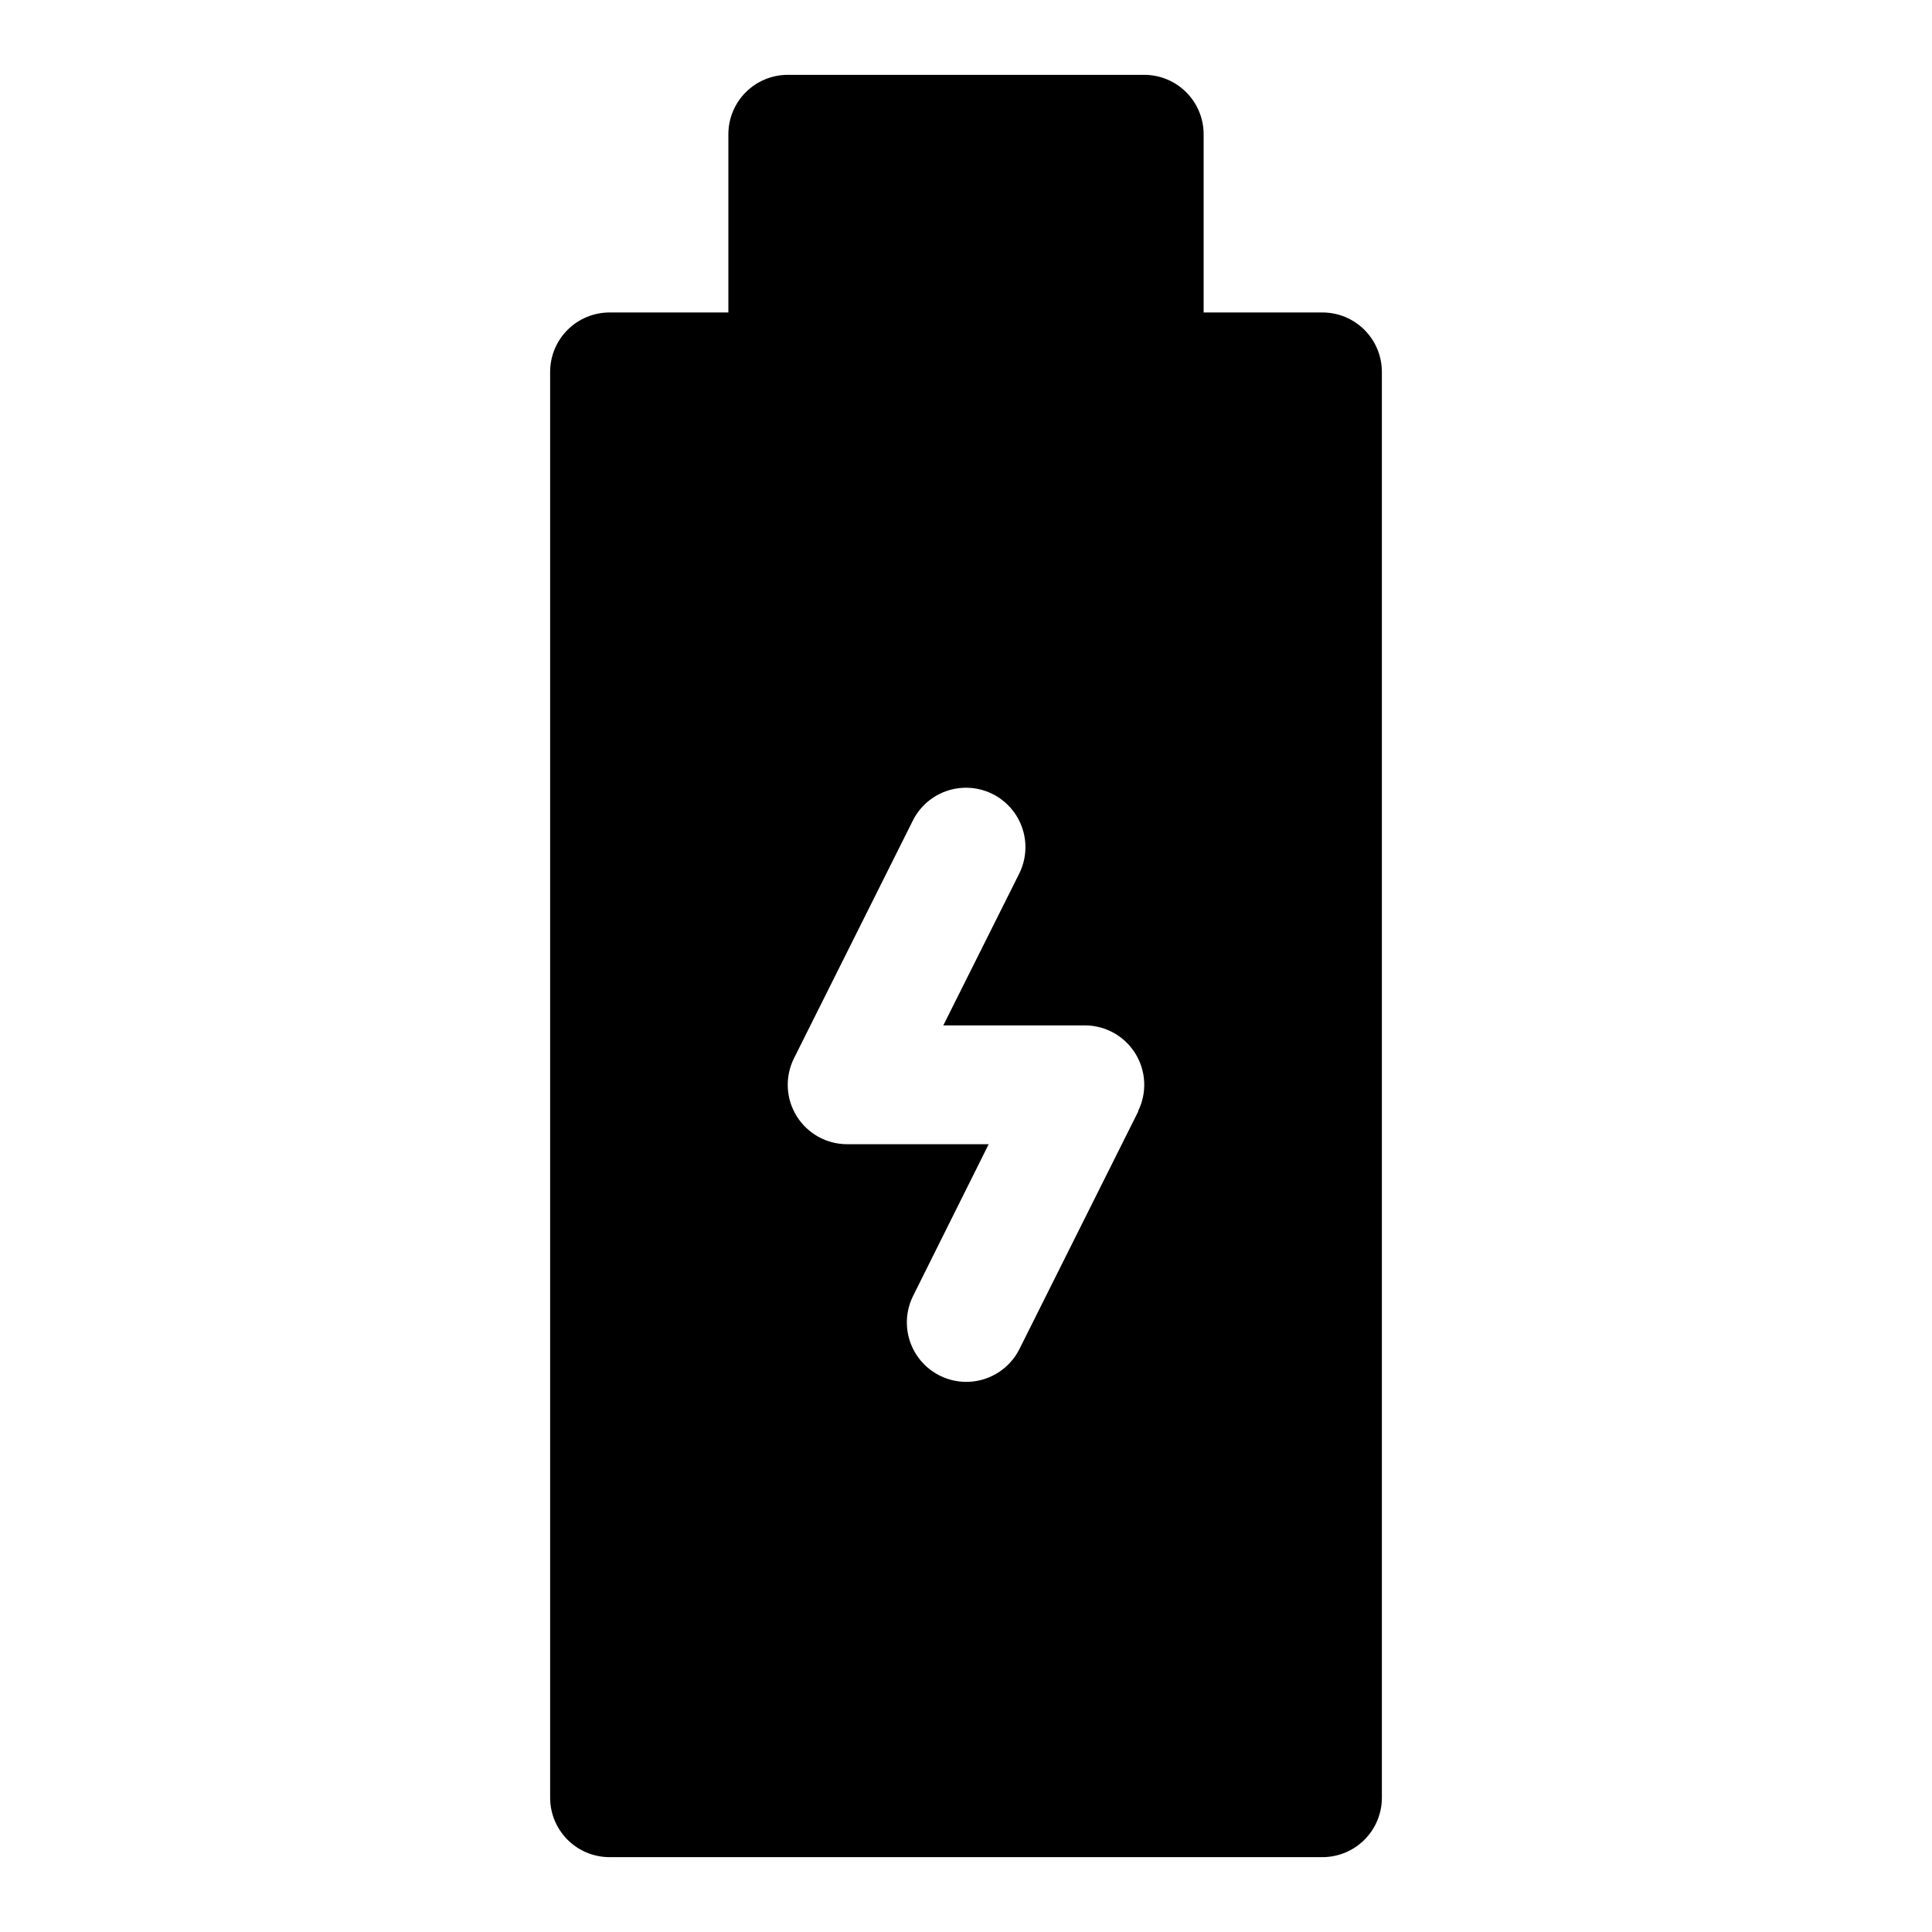
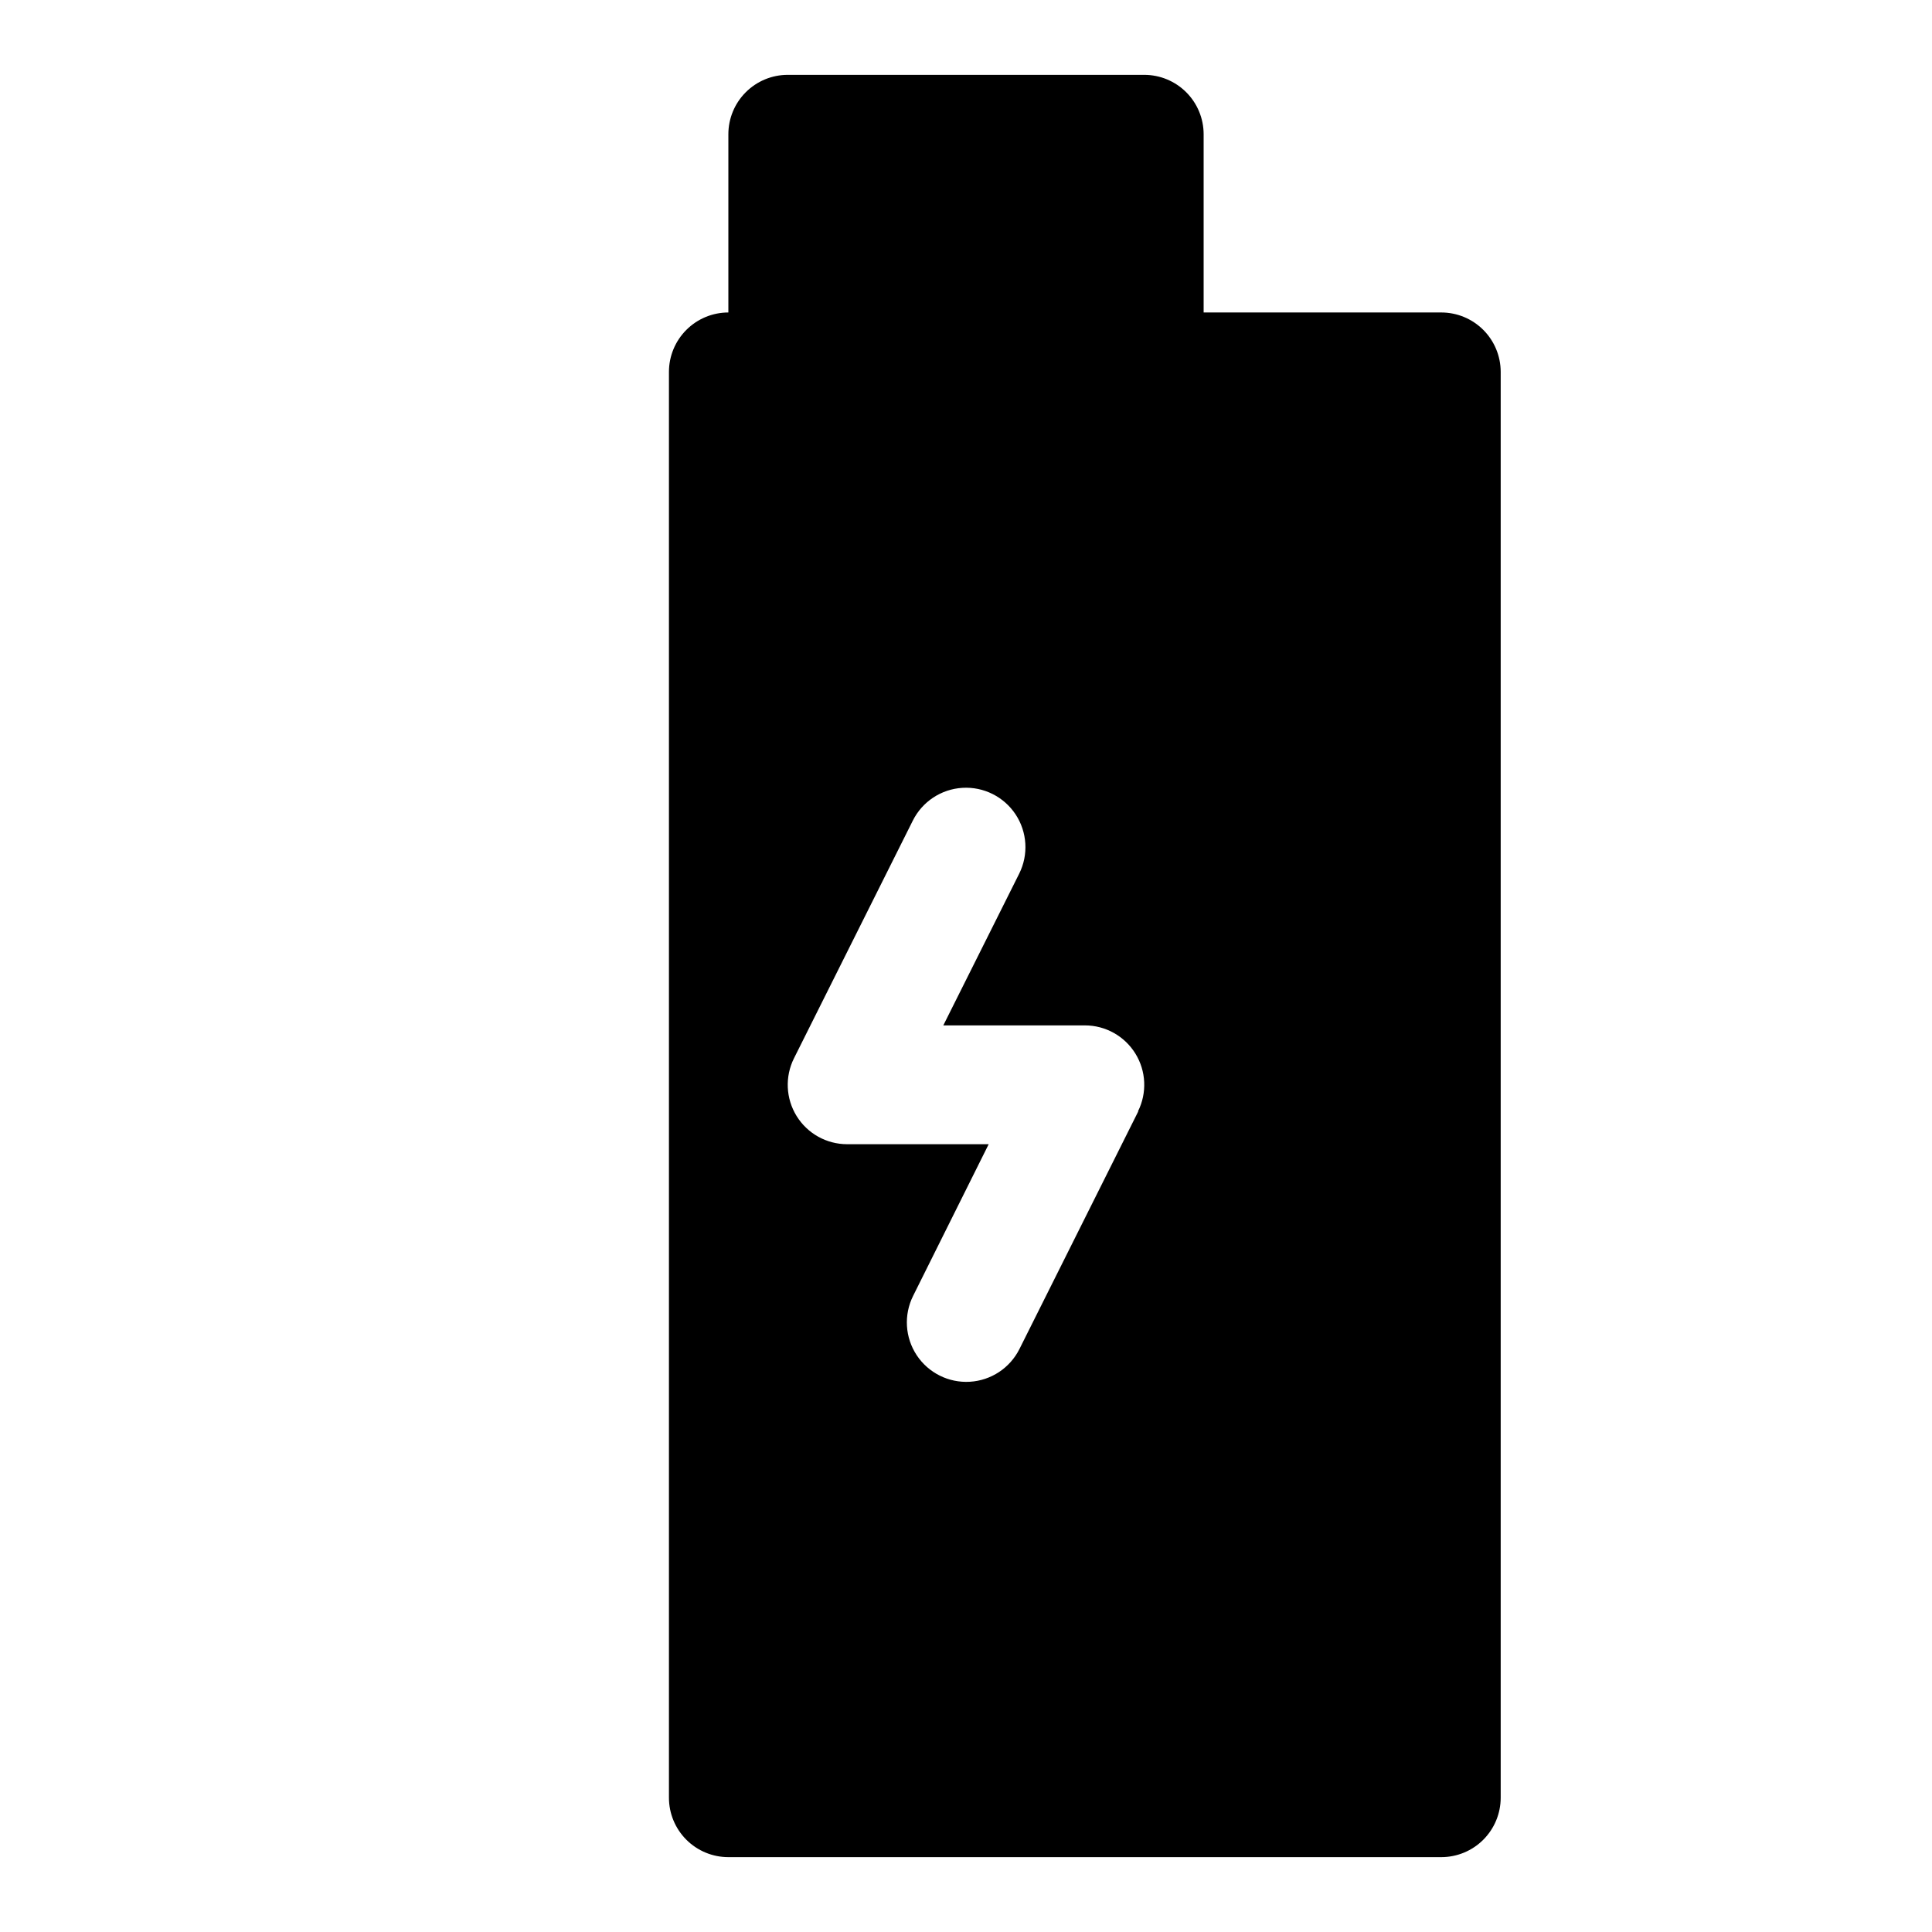
<svg xmlns="http://www.w3.org/2000/svg" fill="#000000" width="800px" height="800px" version="1.1" viewBox="144 144 512 512">
-   <path d="m494.46 226.81h-31.484v-47.23c0-4.176-1.66-8.18-4.613-11.133s-6.957-4.613-11.133-4.613h-94.465c-4.176 0-8.18 1.66-11.133 4.613-2.953 2.953-4.609 6.957-4.609 11.133v47.23h-31.488c-4.176 0-8.18 1.66-11.133 4.613s-4.613 6.957-4.613 11.133v377.86c0 4.176 1.66 8.18 4.613 11.133s6.957 4.613 11.133 4.613h188.93c4.176 0 8.184-1.66 11.133-4.613 2.953-2.953 4.613-6.957 4.613-11.133v-377.86c0-4.176-1.66-8.18-4.613-11.133-2.949-2.953-6.957-4.613-11.133-4.613zm-48.805 211.71-31.488 62.977c-2.516 5.035-7.523 8.344-13.141 8.684-5.617 0.34-10.988-2.344-14.09-7.035-3.102-4.695-3.465-10.688-0.953-15.723l20.027-40.195h-37.5c-5.457 0.004-10.527-2.82-13.398-7.461-2.871-4.641-3.133-10.438-0.695-15.32l31.488-62.977c2.516-5.035 7.523-8.344 13.141-8.684 5.617-0.34 10.988 2.344 14.094 7.035 3.102 4.695 3.465 10.691 0.949 15.723l-20.105 40.195h37.504c5.457-0.004 10.523 2.82 13.395 7.461 2.871 4.644 3.133 10.438 0.695 15.32z" />
+   <path d="m494.46 226.81h-31.484v-47.23c0-4.176-1.66-8.18-4.613-11.133s-6.957-4.613-11.133-4.613h-94.465c-4.176 0-8.18 1.66-11.133 4.613-2.953 2.953-4.609 6.957-4.609 11.133v47.23c-4.176 0-8.18 1.66-11.133 4.613s-4.613 6.957-4.613 11.133v377.86c0 4.176 1.66 8.18 4.613 11.133s6.957 4.613 11.133 4.613h188.93c4.176 0 8.184-1.66 11.133-4.613 2.953-2.953 4.613-6.957 4.613-11.133v-377.86c0-4.176-1.66-8.18-4.613-11.133-2.949-2.953-6.957-4.613-11.133-4.613zm-48.805 211.71-31.488 62.977c-2.516 5.035-7.523 8.344-13.141 8.684-5.617 0.34-10.988-2.344-14.09-7.035-3.102-4.695-3.465-10.688-0.953-15.723l20.027-40.195h-37.5c-5.457 0.004-10.527-2.82-13.398-7.461-2.871-4.641-3.133-10.438-0.695-15.32l31.488-62.977c2.516-5.035 7.523-8.344 13.141-8.684 5.617-0.34 10.988 2.344 14.094 7.035 3.102 4.695 3.465 10.691 0.949 15.723l-20.105 40.195h37.504c5.457-0.004 10.523 2.82 13.395 7.461 2.871 4.644 3.133 10.438 0.695 15.32z" />
</svg>